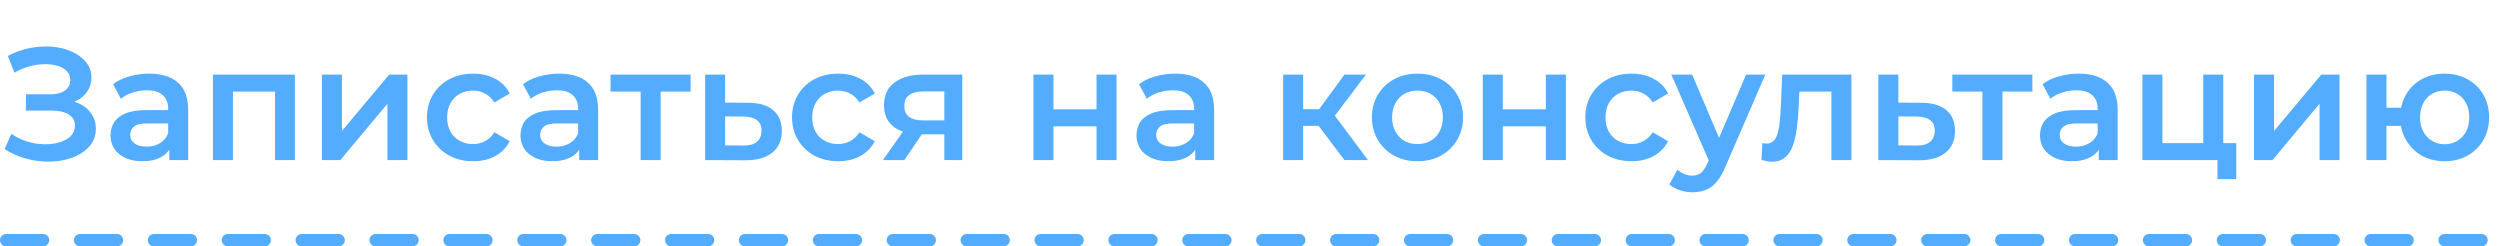
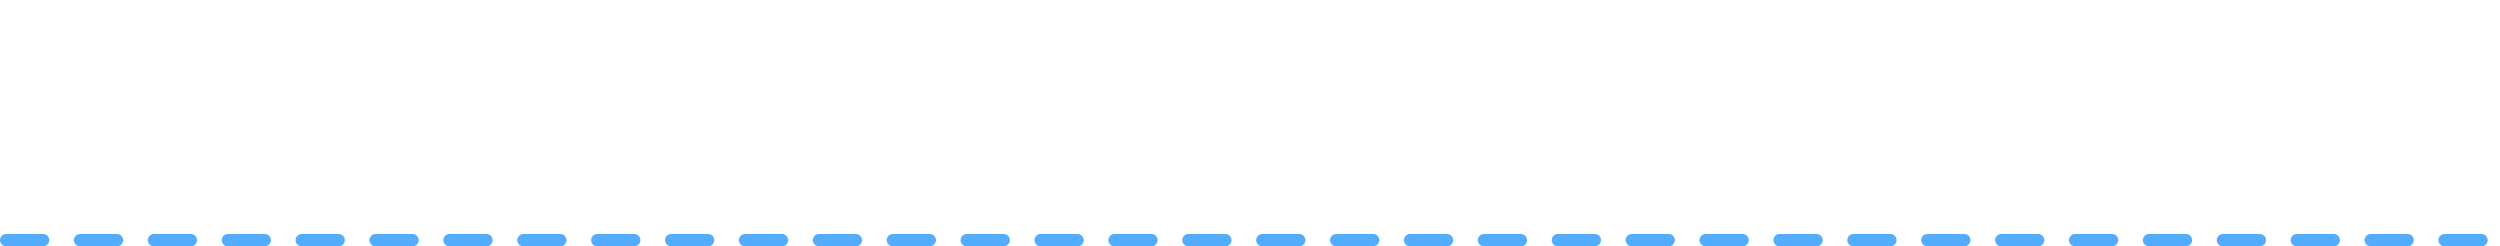
<svg xmlns="http://www.w3.org/2000/svg" width="203" height="20" viewBox="0 0 203 20" fill="none">
-   <path d="M0.377 12.103L0.923 10.868C1.313 11.137 1.738 11.345 2.197 11.492C2.665 11.631 3.129 11.704 3.588 11.713C4.047 11.722 4.463 11.67 4.836 11.557C5.217 11.444 5.521 11.275 5.746 11.05C5.971 10.825 6.084 10.543 6.084 10.205C6.084 9.798 5.915 9.494 5.577 9.295C5.248 9.087 4.797 8.983 4.225 8.983H2.106V7.657H4.095C4.606 7.657 5.001 7.553 5.278 7.345C5.564 7.137 5.707 6.855 5.707 6.5C5.707 6.205 5.612 5.963 5.421 5.772C5.239 5.581 4.988 5.438 4.667 5.343C4.355 5.248 4 5.204 3.601 5.213C3.211 5.213 2.804 5.274 2.379 5.395C1.954 5.508 1.551 5.677 1.17 5.902L0.637 4.537C1.209 4.234 1.807 4.021 2.431 3.9C3.064 3.779 3.675 3.744 4.264 3.796C4.853 3.848 5.382 3.982 5.85 4.199C6.327 4.416 6.708 4.702 6.994 5.057C7.28 5.404 7.423 5.815 7.423 6.292C7.423 6.725 7.306 7.111 7.072 7.449C6.847 7.778 6.535 8.034 6.136 8.216C5.737 8.398 5.274 8.489 4.745 8.489L4.81 8.073C5.408 8.073 5.928 8.177 6.37 8.385C6.821 8.584 7.167 8.862 7.41 9.217C7.661 9.572 7.787 9.984 7.787 10.452C7.787 10.894 7.674 11.288 7.449 11.635C7.224 11.973 6.916 12.259 6.526 12.493C6.136 12.718 5.69 12.887 5.187 13C4.684 13.104 4.156 13.143 3.601 13.117C3.046 13.091 2.492 12.996 1.937 12.831C1.391 12.666 0.871 12.424 0.377 12.103ZM13.746 13V11.596L13.655 11.297V8.84C13.655 8.363 13.512 7.995 13.226 7.735C12.94 7.466 12.507 7.332 11.926 7.332C11.536 7.332 11.151 7.393 10.769 7.514C10.397 7.635 10.08 7.804 9.82 8.021L9.183 6.838C9.556 6.552 9.998 6.34 10.509 6.201C11.029 6.054 11.567 5.98 12.121 5.98C13.127 5.98 13.902 6.223 14.448 6.708C15.003 7.185 15.28 7.926 15.28 8.931V13H13.746ZM11.562 13.091C11.042 13.091 10.587 13.004 10.197 12.831C9.807 12.649 9.504 12.402 9.287 12.09C9.079 11.769 8.975 11.41 8.975 11.011C8.975 10.621 9.066 10.27 9.248 9.958C9.439 9.646 9.747 9.399 10.171 9.217C10.596 9.035 11.159 8.944 11.861 8.944H13.876V10.023H11.978C11.424 10.023 11.051 10.114 10.86 10.296C10.67 10.469 10.574 10.686 10.574 10.946C10.574 11.241 10.691 11.475 10.925 11.648C11.159 11.821 11.484 11.908 11.9 11.908C12.299 11.908 12.654 11.817 12.966 11.635C13.287 11.453 13.517 11.184 13.655 10.829L13.928 11.804C13.772 12.211 13.491 12.528 13.083 12.753C12.685 12.978 12.178 13.091 11.562 13.091ZM17.291 13V6.058H23.947V13H22.335V7.059L22.712 7.436H18.539L18.916 7.059V13H17.291ZM26.14 13V6.058H27.765V10.634L31.6 6.058H33.082V13H31.457V8.424L27.635 13H26.14ZM38.427 13.091C37.699 13.091 37.049 12.939 36.477 12.636C35.913 12.324 35.471 11.899 35.151 11.362C34.83 10.825 34.67 10.214 34.67 9.529C34.67 8.836 34.83 8.225 35.151 7.696C35.471 7.159 35.913 6.738 36.477 6.435C37.049 6.132 37.699 5.98 38.427 5.98C39.103 5.98 39.696 6.119 40.208 6.396C40.728 6.665 41.122 7.063 41.391 7.592L40.143 8.32C39.935 7.991 39.679 7.748 39.376 7.592C39.081 7.436 38.76 7.358 38.414 7.358C38.015 7.358 37.655 7.445 37.335 7.618C37.014 7.791 36.763 8.043 36.581 8.372C36.399 8.693 36.308 9.078 36.308 9.529C36.308 9.98 36.399 10.37 36.581 10.699C36.763 11.02 37.014 11.267 37.335 11.44C37.655 11.613 38.015 11.7 38.414 11.7C38.76 11.7 39.081 11.622 39.376 11.466C39.679 11.31 39.935 11.067 40.143 10.738L41.391 11.466C41.122 11.986 40.728 12.389 40.208 12.675C39.696 12.952 39.103 13.091 38.427 13.091ZM47.033 13V11.596L46.943 11.297V8.84C46.943 8.363 46.8 7.995 46.514 7.735C46.227 7.466 45.794 7.332 45.214 7.332C44.824 7.332 44.438 7.393 44.056 7.514C43.684 7.635 43.367 7.804 43.108 8.021L42.471 6.838C42.843 6.552 43.285 6.34 43.797 6.201C44.316 6.054 44.854 5.98 45.408 5.98C46.414 5.98 47.19 6.223 47.736 6.708C48.29 7.185 48.568 7.926 48.568 8.931V13H47.033ZM44.849 13.091C44.33 13.091 43.874 13.004 43.484 12.831C43.094 12.649 42.791 12.402 42.575 12.09C42.367 11.769 42.263 11.41 42.263 11.011C42.263 10.621 42.353 10.27 42.535 9.958C42.726 9.646 43.034 9.399 43.459 9.217C43.883 9.035 44.447 8.944 45.148 8.944H47.163V10.023H45.266C44.711 10.023 44.338 10.114 44.148 10.296C43.957 10.469 43.861 10.686 43.861 10.946C43.861 11.241 43.978 11.475 44.212 11.648C44.447 11.821 44.772 11.908 45.188 11.908C45.586 11.908 45.941 11.817 46.254 11.635C46.574 11.453 46.804 11.184 46.943 10.829L47.215 11.804C47.059 12.211 46.778 12.528 46.37 12.753C45.972 12.978 45.465 13.091 44.849 13.091ZM52.021 13V7.046L52.398 7.436H49.577V6.058H56.077V7.436H53.269L53.646 7.046V13H52.021ZM60.74 8.346C61.633 8.346 62.313 8.545 62.781 8.944C63.249 9.343 63.483 9.906 63.483 10.634C63.483 11.388 63.223 11.977 62.703 12.402C62.183 12.818 61.451 13.022 60.506 13.013L57.256 13V6.058H58.881V8.333L60.74 8.346ZM60.363 11.817C60.84 11.826 61.204 11.726 61.455 11.518C61.706 11.31 61.832 11.007 61.832 10.608C61.832 10.209 61.706 9.923 61.455 9.75C61.212 9.568 60.848 9.473 60.363 9.464L58.881 9.451V11.804L60.363 11.817ZM68.07 13.091C67.342 13.091 66.692 12.939 66.12 12.636C65.557 12.324 65.115 11.899 64.794 11.362C64.474 10.825 64.313 10.214 64.313 9.529C64.313 8.836 64.474 8.225 64.794 7.696C65.115 7.159 65.557 6.738 66.12 6.435C66.692 6.132 67.342 5.98 68.07 5.98C68.746 5.98 69.34 6.119 69.851 6.396C70.371 6.665 70.766 7.063 71.034 7.592L69.786 8.32C69.578 7.991 69.323 7.748 69.019 7.592C68.725 7.436 68.404 7.358 68.057 7.358C67.659 7.358 67.299 7.445 66.978 7.618C66.658 7.791 66.406 8.043 66.224 8.372C66.042 8.693 65.951 9.078 65.951 9.529C65.951 9.98 66.042 10.37 66.224 10.699C66.406 11.02 66.658 11.267 66.978 11.44C67.299 11.613 67.659 11.7 68.057 11.7C68.404 11.7 68.725 11.622 69.019 11.466C69.323 11.31 69.578 11.067 69.786 10.738L71.034 11.466C70.766 11.986 70.371 12.389 69.851 12.675C69.34 12.952 68.746 13.091 68.07 13.091ZM76.682 13V10.634L76.916 10.907H74.836C73.882 10.907 73.133 10.708 72.587 10.309C72.049 9.902 71.781 9.317 71.781 8.554C71.781 7.739 72.067 7.12 72.639 6.695C73.219 6.27 73.991 6.058 74.953 6.058H78.138V13H76.682ZM71.69 13L73.562 10.348H75.226L73.432 13H71.69ZM76.682 10.114V6.994L76.916 7.423H75.005C74.502 7.423 74.112 7.518 73.835 7.709C73.566 7.891 73.432 8.19 73.432 8.606C73.432 9.386 73.939 9.776 74.953 9.776H76.916L76.682 10.114ZM83.916 13V6.058H85.541V8.879H89.038V6.058H90.663V13H89.038V10.257H85.541V13H83.916ZM97.053 13V11.596L96.962 11.297V8.84C96.962 8.363 96.819 7.995 96.533 7.735C96.247 7.466 95.814 7.332 95.233 7.332C94.843 7.332 94.457 7.393 94.076 7.514C93.703 7.635 93.387 7.804 93.127 8.021L92.49 6.838C92.863 6.552 93.305 6.34 93.816 6.201C94.336 6.054 94.873 5.98 95.428 5.98C96.433 5.98 97.209 6.223 97.755 6.708C98.31 7.185 98.587 7.926 98.587 8.931V13H97.053ZM94.869 13.091C94.349 13.091 93.894 13.004 93.504 12.831C93.114 12.649 92.811 12.402 92.594 12.09C92.386 11.769 92.282 11.41 92.282 11.011C92.282 10.621 92.373 10.27 92.555 9.958C92.746 9.646 93.053 9.399 93.478 9.217C93.903 9.035 94.466 8.944 95.168 8.944H97.183V10.023H95.285C94.73 10.023 94.358 10.114 94.167 10.296C93.976 10.469 93.881 10.686 93.881 10.946C93.881 11.241 93.998 11.475 94.232 11.648C94.466 11.821 94.791 11.908 95.207 11.908C95.606 11.908 95.961 11.817 96.273 11.635C96.594 11.453 96.823 11.184 96.962 10.829L97.235 11.804C97.079 12.211 96.797 12.528 96.39 12.753C95.991 12.978 95.484 13.091 94.869 13.091ZM109.17 13L106.661 9.672L107.987 8.853L111.081 13H109.17ZM104.191 13V6.058H105.816V13H104.191ZM105.335 10.218V8.866H107.688V10.218H105.335ZM108.143 9.724L106.622 9.542L109.17 6.058H110.912L108.143 9.724ZM115.092 13.091C114.382 13.091 113.749 12.939 113.194 12.636C112.64 12.324 112.202 11.899 111.881 11.362C111.561 10.825 111.4 10.214 111.4 9.529C111.4 8.836 111.561 8.225 111.881 7.696C112.202 7.159 112.64 6.738 113.194 6.435C113.749 6.132 114.382 5.98 115.092 5.98C115.812 5.98 116.449 6.132 117.003 6.435C117.567 6.738 118.004 7.154 118.316 7.683C118.637 8.212 118.797 8.827 118.797 9.529C118.797 10.214 118.637 10.825 118.316 11.362C118.004 11.899 117.567 12.324 117.003 12.636C116.449 12.939 115.812 13.091 115.092 13.091ZM115.092 11.7C115.491 11.7 115.846 11.613 116.158 11.44C116.47 11.267 116.713 11.015 116.886 10.686C117.068 10.357 117.159 9.971 117.159 9.529C117.159 9.078 117.068 8.693 116.886 8.372C116.713 8.043 116.47 7.791 116.158 7.618C115.846 7.445 115.495 7.358 115.105 7.358C114.707 7.358 114.351 7.445 114.039 7.618C113.736 7.791 113.493 8.043 113.311 8.372C113.129 8.693 113.038 9.078 113.038 9.529C113.038 9.971 113.129 10.357 113.311 10.686C113.493 11.015 113.736 11.267 114.039 11.44C114.351 11.613 114.702 11.7 115.092 11.7ZM120.403 13V6.058H122.028V8.879H125.525V6.058H127.15V13H125.525V10.257H122.028V13H120.403ZM132.486 13.091C131.758 13.091 131.108 12.939 130.536 12.636C129.973 12.324 129.531 11.899 129.21 11.362C128.89 10.825 128.729 10.214 128.729 9.529C128.729 8.836 128.89 8.225 129.21 7.696C129.531 7.159 129.973 6.738 130.536 6.435C131.108 6.132 131.758 5.98 132.486 5.98C133.162 5.98 133.756 6.119 134.267 6.396C134.787 6.665 135.182 7.063 135.45 7.592L134.202 8.32C133.994 7.991 133.739 7.748 133.435 7.592C133.141 7.436 132.82 7.358 132.473 7.358C132.075 7.358 131.715 7.445 131.394 7.618C131.074 7.791 130.822 8.043 130.64 8.372C130.458 8.693 130.367 9.078 130.367 9.529C130.367 9.98 130.458 10.37 130.64 10.699C130.822 11.02 131.074 11.267 131.394 11.44C131.715 11.613 132.075 11.7 132.473 11.7C132.82 11.7 133.141 11.622 133.435 11.466C133.739 11.31 133.994 11.067 134.202 10.738L135.45 11.466C135.182 11.986 134.787 12.389 134.267 12.675C133.756 12.952 133.162 13.091 132.486 13.091ZM137.416 15.613C137.078 15.613 136.74 15.557 136.402 15.444C136.064 15.331 135.783 15.175 135.557 14.976L136.207 13.78C136.372 13.927 136.558 14.044 136.766 14.131C136.974 14.218 137.187 14.261 137.403 14.261C137.698 14.261 137.936 14.187 138.118 14.04C138.3 13.893 138.469 13.646 138.625 13.299L139.028 12.389L139.158 12.194L141.784 6.058H143.344L140.094 13.559C139.878 14.079 139.635 14.491 139.366 14.794C139.106 15.097 138.812 15.31 138.482 15.431C138.162 15.552 137.806 15.613 137.416 15.613ZM138.846 13.247L135.713 6.058H137.403L139.951 12.051L138.846 13.247ZM143.027 12.987L143.105 11.622C143.166 11.631 143.222 11.639 143.274 11.648C143.326 11.657 143.374 11.661 143.417 11.661C143.686 11.661 143.894 11.579 144.041 11.414C144.189 11.249 144.297 11.028 144.366 10.751C144.444 10.465 144.496 10.149 144.522 9.802C144.557 9.447 144.583 9.091 144.6 8.736L144.717 6.058H150.333V13H148.708V6.994L149.085 7.436H145.783L146.134 6.981L146.043 8.814C146.017 9.429 145.965 10.001 145.887 10.53C145.818 11.05 145.705 11.505 145.549 11.895C145.402 12.285 145.194 12.588 144.925 12.805C144.665 13.022 144.332 13.13 143.924 13.13C143.794 13.13 143.651 13.117 143.495 13.091C143.348 13.065 143.192 13.03 143.027 12.987ZM156.006 8.346C156.898 8.346 157.579 8.545 158.047 8.944C158.515 9.343 158.749 9.906 158.749 10.634C158.749 11.388 158.489 11.977 157.969 12.402C157.449 12.818 156.716 13.022 155.772 13.013L152.522 13V6.058H154.147V8.333L156.006 8.346ZM155.629 11.817C156.105 11.826 156.469 11.726 156.721 11.518C156.972 11.31 157.098 11.007 157.098 10.608C157.098 10.209 156.972 9.923 156.721 9.75C156.478 9.568 156.114 9.473 155.629 9.464L154.147 9.451V11.804L155.629 11.817ZM160.973 13V7.046L161.35 7.436H158.529V6.058H165.029V7.436H162.221L162.598 7.046V13H160.973ZM170.419 13V11.596L170.328 11.297V8.84C170.328 8.363 170.185 7.995 169.899 7.735C169.613 7.466 169.18 7.332 168.599 7.332C168.209 7.332 167.824 7.393 167.442 7.514C167.07 7.635 166.753 7.804 166.493 8.021L165.856 6.838C166.229 6.552 166.671 6.34 167.182 6.201C167.702 6.054 168.24 5.98 168.794 5.98C169.8 5.98 170.575 6.223 171.121 6.708C171.676 7.185 171.953 7.926 171.953 8.931V13H170.419ZM168.235 13.091C167.715 13.091 167.26 13.004 166.87 12.831C166.48 12.649 166.177 12.402 165.96 12.09C165.752 11.769 165.648 11.41 165.648 11.011C165.648 10.621 165.739 10.27 165.921 9.958C166.112 9.646 166.42 9.399 166.844 9.217C167.269 9.035 167.832 8.944 168.534 8.944H170.549V10.023H168.651C168.097 10.023 167.724 10.114 167.533 10.296C167.343 10.469 167.247 10.686 167.247 10.946C167.247 11.241 167.364 11.475 167.598 11.648C167.832 11.821 168.157 11.908 168.573 11.908C168.972 11.908 169.327 11.817 169.639 11.635C169.96 11.453 170.19 11.184 170.328 10.829L170.601 11.804C170.445 12.211 170.164 12.528 169.756 12.753C169.358 12.978 168.851 13.091 168.235 13.091ZM173.964 13V6.058H175.589V11.622H178.904V6.058H180.529V13H173.964ZM180.061 14.547V12.961L180.438 13H178.904V11.622H181.582V14.547H180.061ZM183.029 13V6.058H184.654V10.634L188.489 6.058H189.971V13H188.346V8.424L184.524 13H183.029ZM192.156 13V6.058H193.781V8.749H195.848V10.218H193.781V13H192.156ZM198.5 13.091C197.807 13.091 197.187 12.939 196.641 12.636C196.104 12.324 195.679 11.899 195.367 11.362C195.055 10.825 194.899 10.214 194.899 9.529C194.899 8.836 195.055 8.22 195.367 7.683C195.679 7.146 196.104 6.73 196.641 6.435C197.187 6.132 197.807 5.98 198.5 5.98C199.202 5.98 199.822 6.132 200.359 6.435C200.905 6.73 201.334 7.146 201.646 7.683C201.958 8.22 202.114 8.836 202.114 9.529C202.114 10.214 201.958 10.829 201.646 11.375C201.334 11.912 200.905 12.333 200.359 12.636C199.822 12.939 199.202 13.091 198.5 13.091ZM198.5 11.713C198.89 11.713 199.233 11.622 199.527 11.44C199.831 11.258 200.069 11.007 200.242 10.686C200.416 10.365 200.502 9.98 200.502 9.529C200.502 9.078 200.416 8.693 200.242 8.372C200.069 8.043 199.831 7.791 199.527 7.618C199.233 7.445 198.895 7.358 198.513 7.358C198.132 7.358 197.79 7.445 197.486 7.618C197.183 7.791 196.945 8.043 196.771 8.372C196.598 8.693 196.511 9.078 196.511 9.529C196.511 9.98 196.598 10.365 196.771 10.686C196.945 11.007 197.183 11.258 197.486 11.44C197.79 11.622 198.128 11.713 198.5 11.713Z" fill="#54ACFF" />
  <line x1="0.5" y1="19.5" x2="202.5" y2="19.5" stroke="#54ACFF" stroke-linecap="round" stroke-dasharray="3 3" />
</svg>